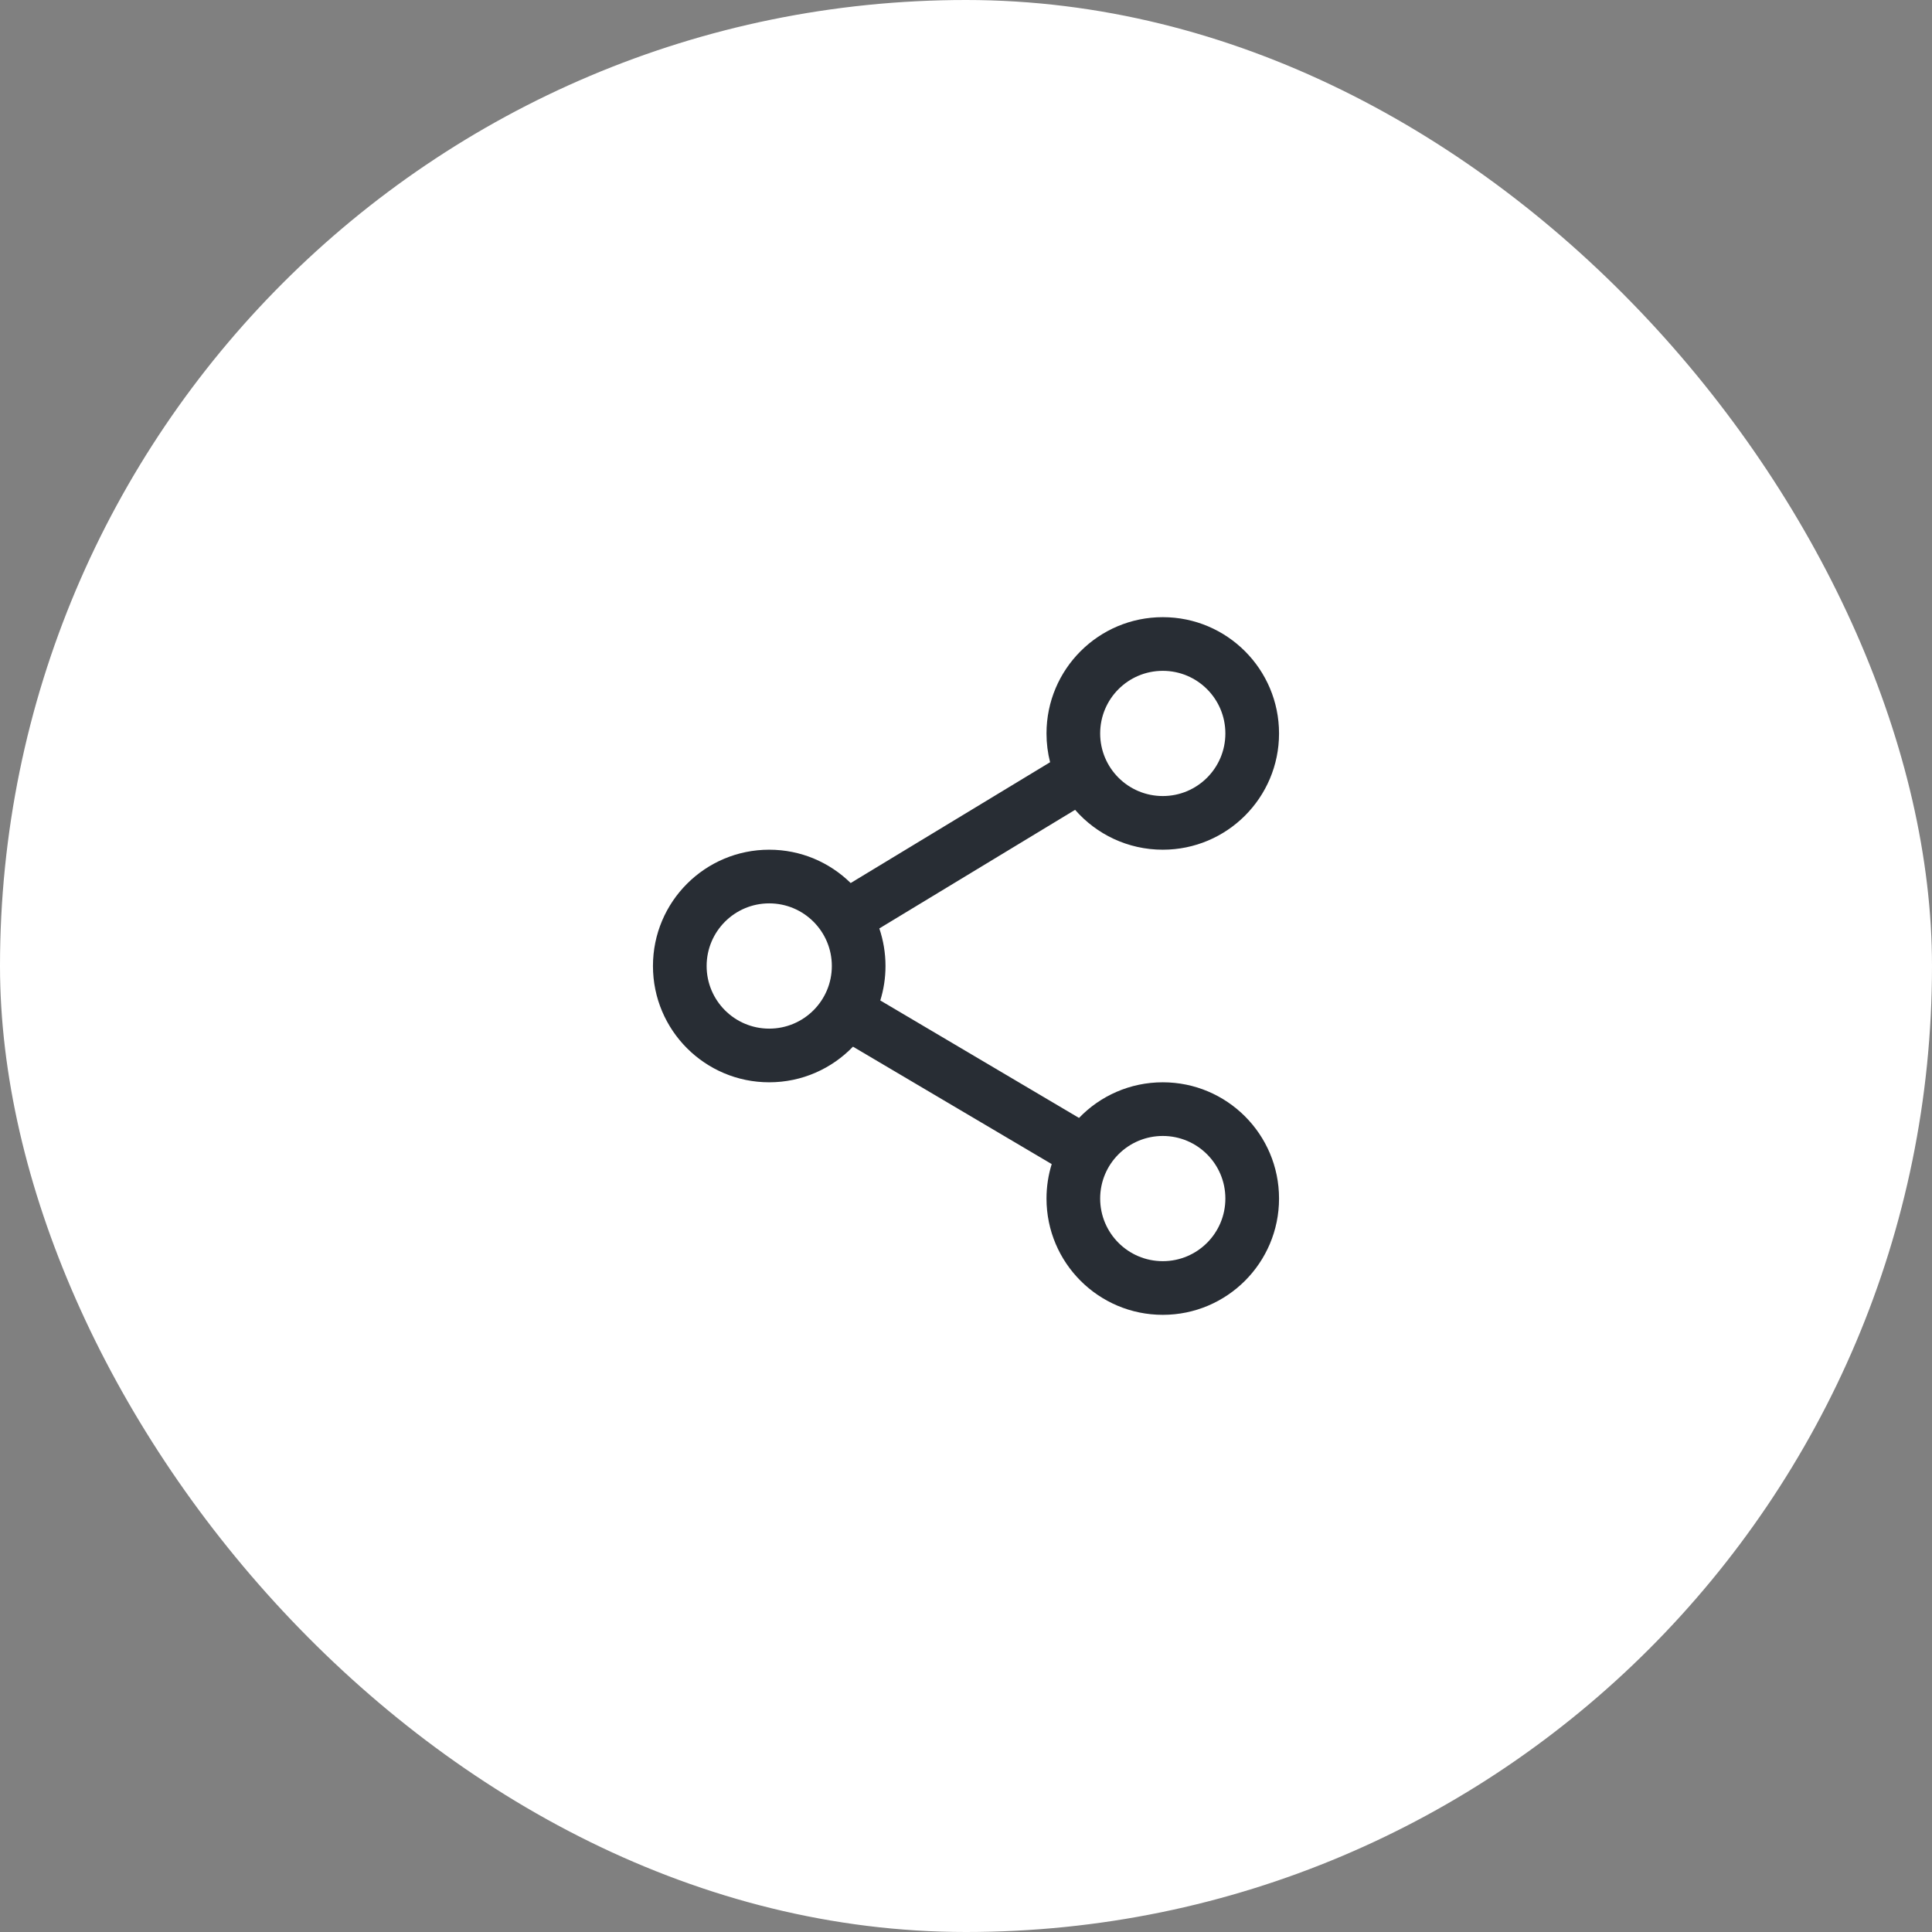
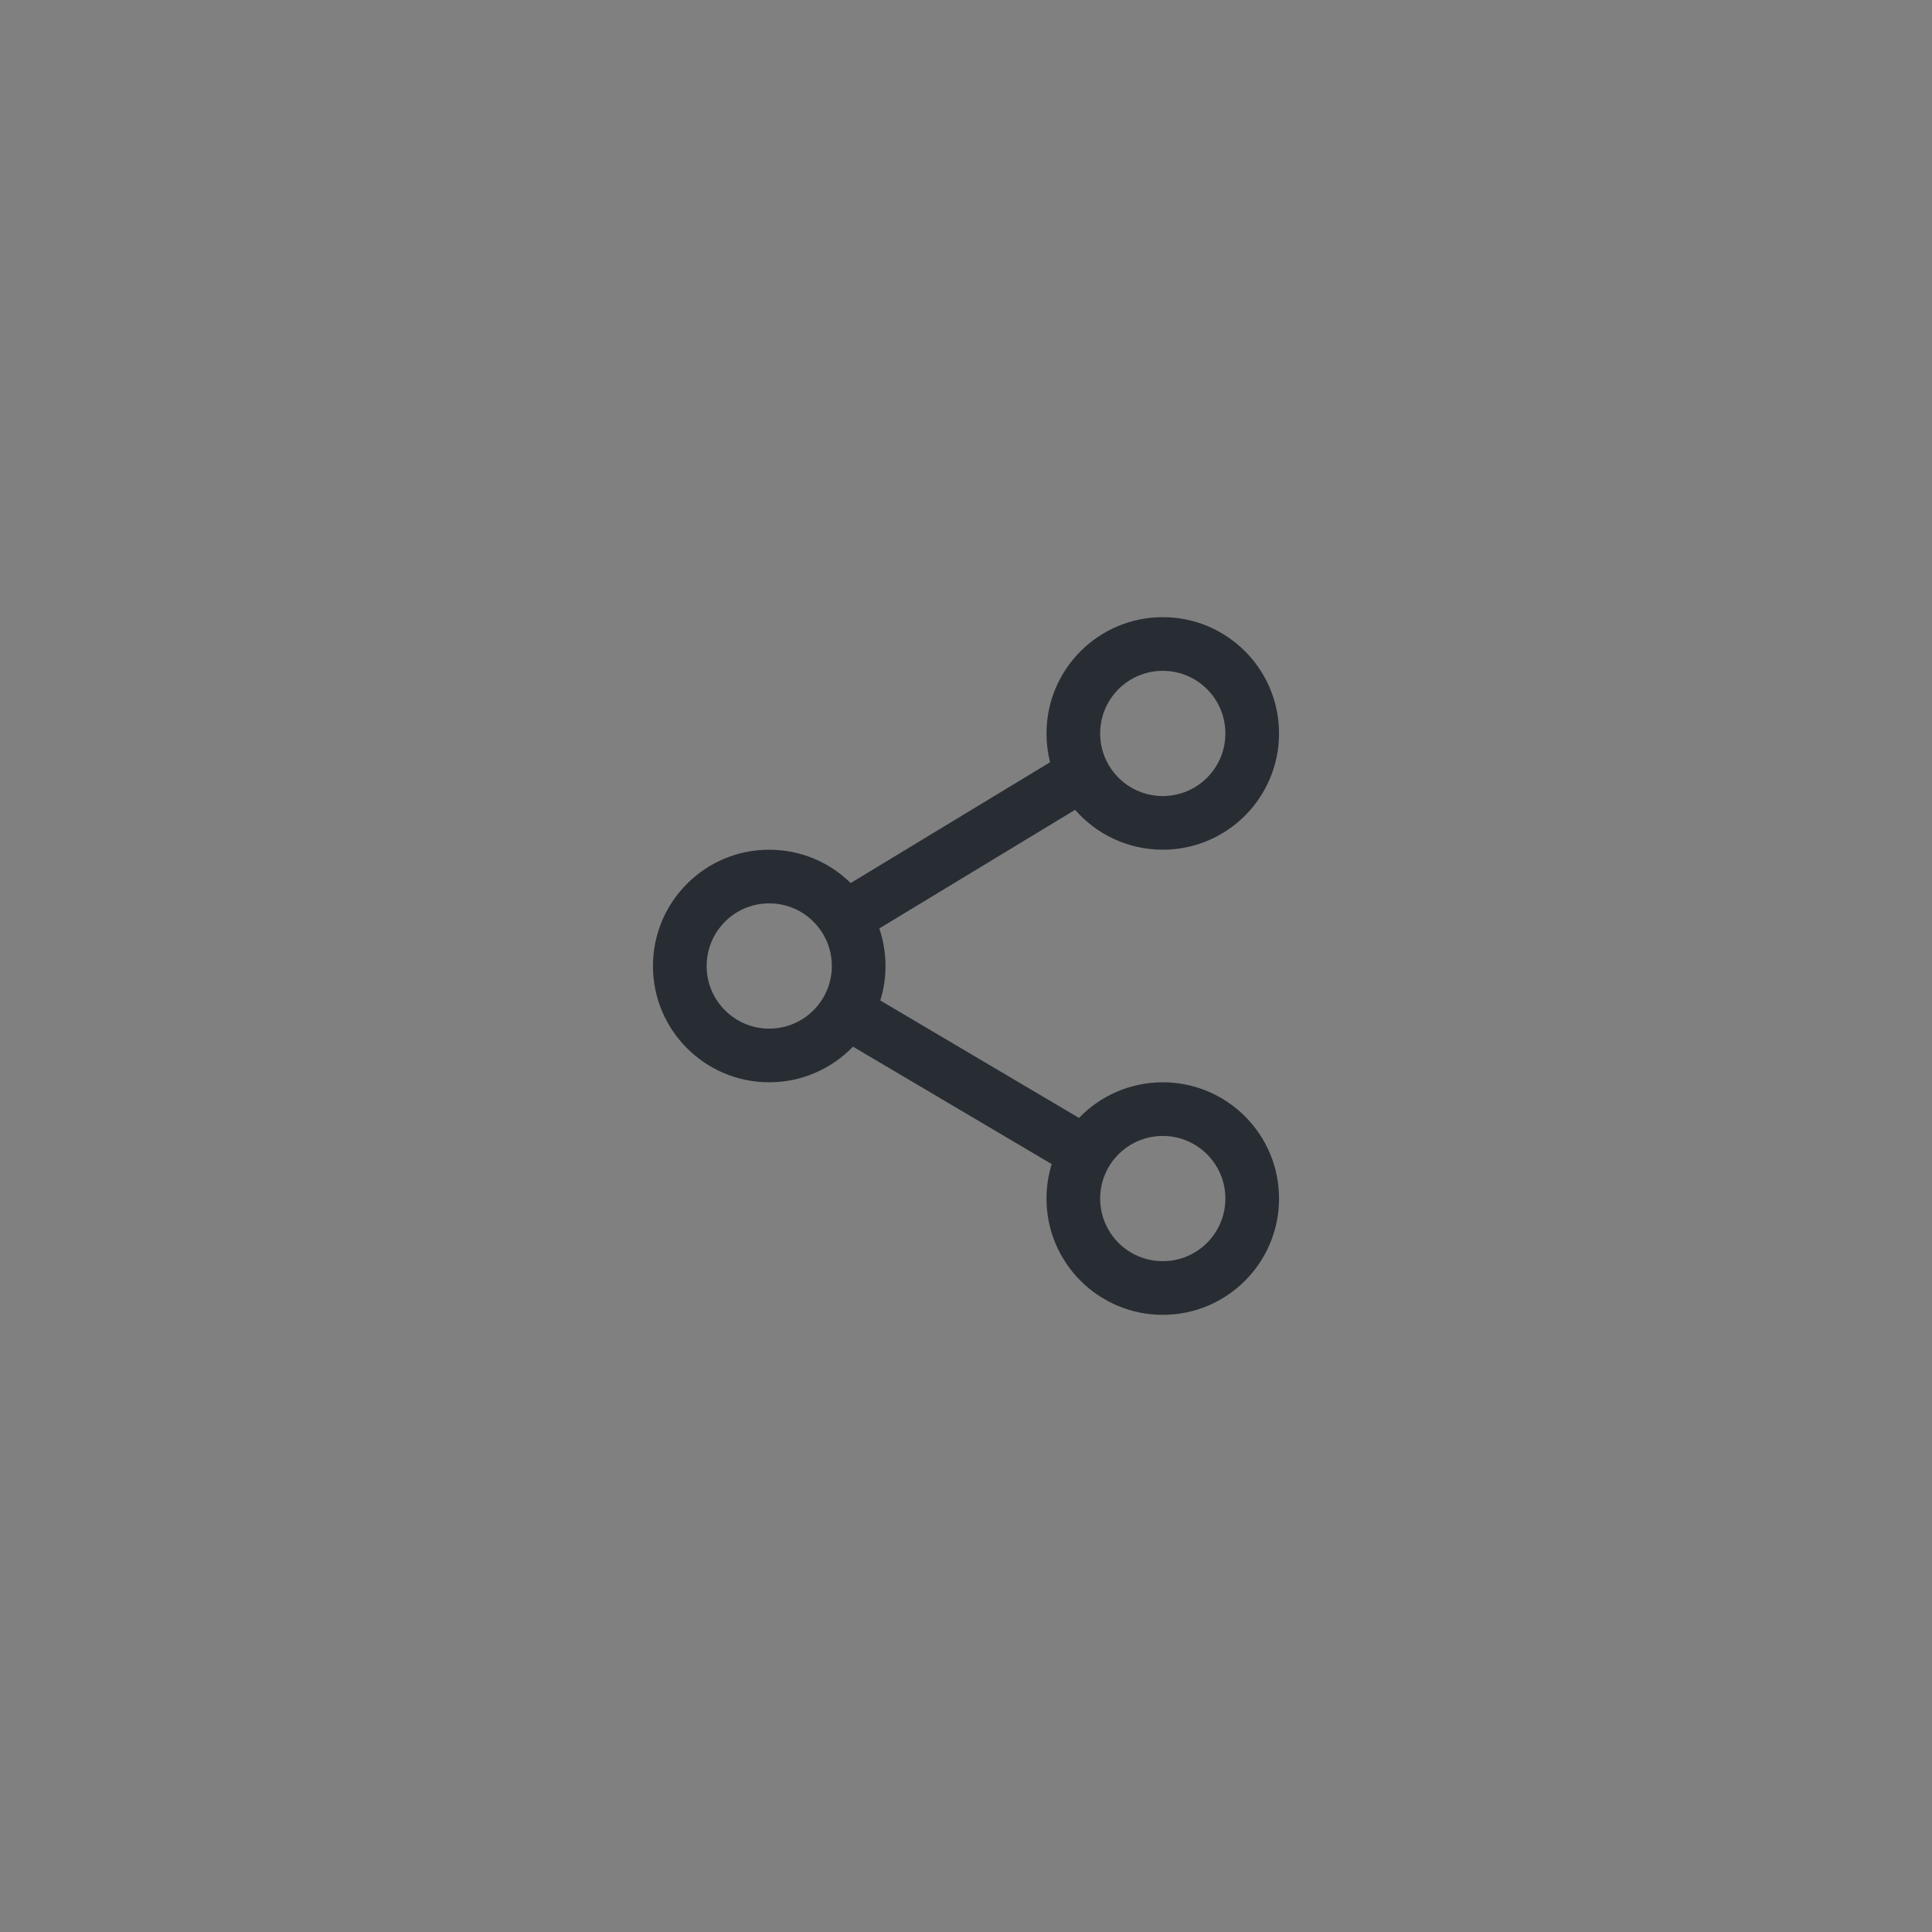
<svg xmlns="http://www.w3.org/2000/svg" width="36" height="36" viewBox="0 0 36 36" fill="none">
  <rect x="0" y="0" width="36" height="36" fill="#808080" stroke="none" />
-   <rect width="36" height="36" rx="18" fill="white" />
  <path fill-rule="evenodd" clip-rule="evenodd" d="M19.5 13.667C19.5 12.47 20.47 11.5 21.667 11.5C22.863 11.5 23.833 12.47 23.833 13.667C23.833 14.863 22.863 15.833 21.667 15.833C21.015 15.833 20.43 15.545 20.033 15.09L16.385 17.3C16.459 17.52 16.5 17.755 16.5 18C16.5 18.224 16.466 18.439 16.403 18.642L20.106 20.831C20.5 20.421 21.054 20.167 21.667 20.167C22.863 20.167 23.833 21.137 23.833 22.333C23.833 23.53 22.863 24.5 21.667 24.5C20.47 24.5 19.5 23.53 19.5 22.333C19.5 22.11 19.534 21.894 19.597 21.691L15.894 19.503C15.5 19.912 14.946 20.167 14.333 20.167C13.137 20.167 12.167 19.197 12.167 18C12.167 16.803 13.137 15.833 14.333 15.833C14.925 15.833 15.46 16.07 15.851 16.454L19.567 14.203C19.523 14.031 19.5 13.852 19.5 13.667ZM21.667 12.5C21.022 12.5 20.5 13.022 20.5 13.667C20.5 14.311 21.022 14.833 21.667 14.833C22.311 14.833 22.833 14.311 22.833 13.667C22.833 13.022 22.311 12.5 21.667 12.5ZM14.333 16.833C13.689 16.833 13.167 17.356 13.167 18C13.167 18.644 13.689 19.167 14.333 19.167C14.978 19.167 15.5 18.644 15.5 18C15.5 17.356 14.978 16.833 14.333 16.833ZM20.5 22.333C20.5 21.689 21.022 21.167 21.667 21.167C22.311 21.167 22.833 21.689 22.833 22.333C22.833 22.978 22.311 23.5 21.667 23.5C21.022 23.5 20.5 22.978 20.5 22.333Z" fill="#282D34" />
</svg>